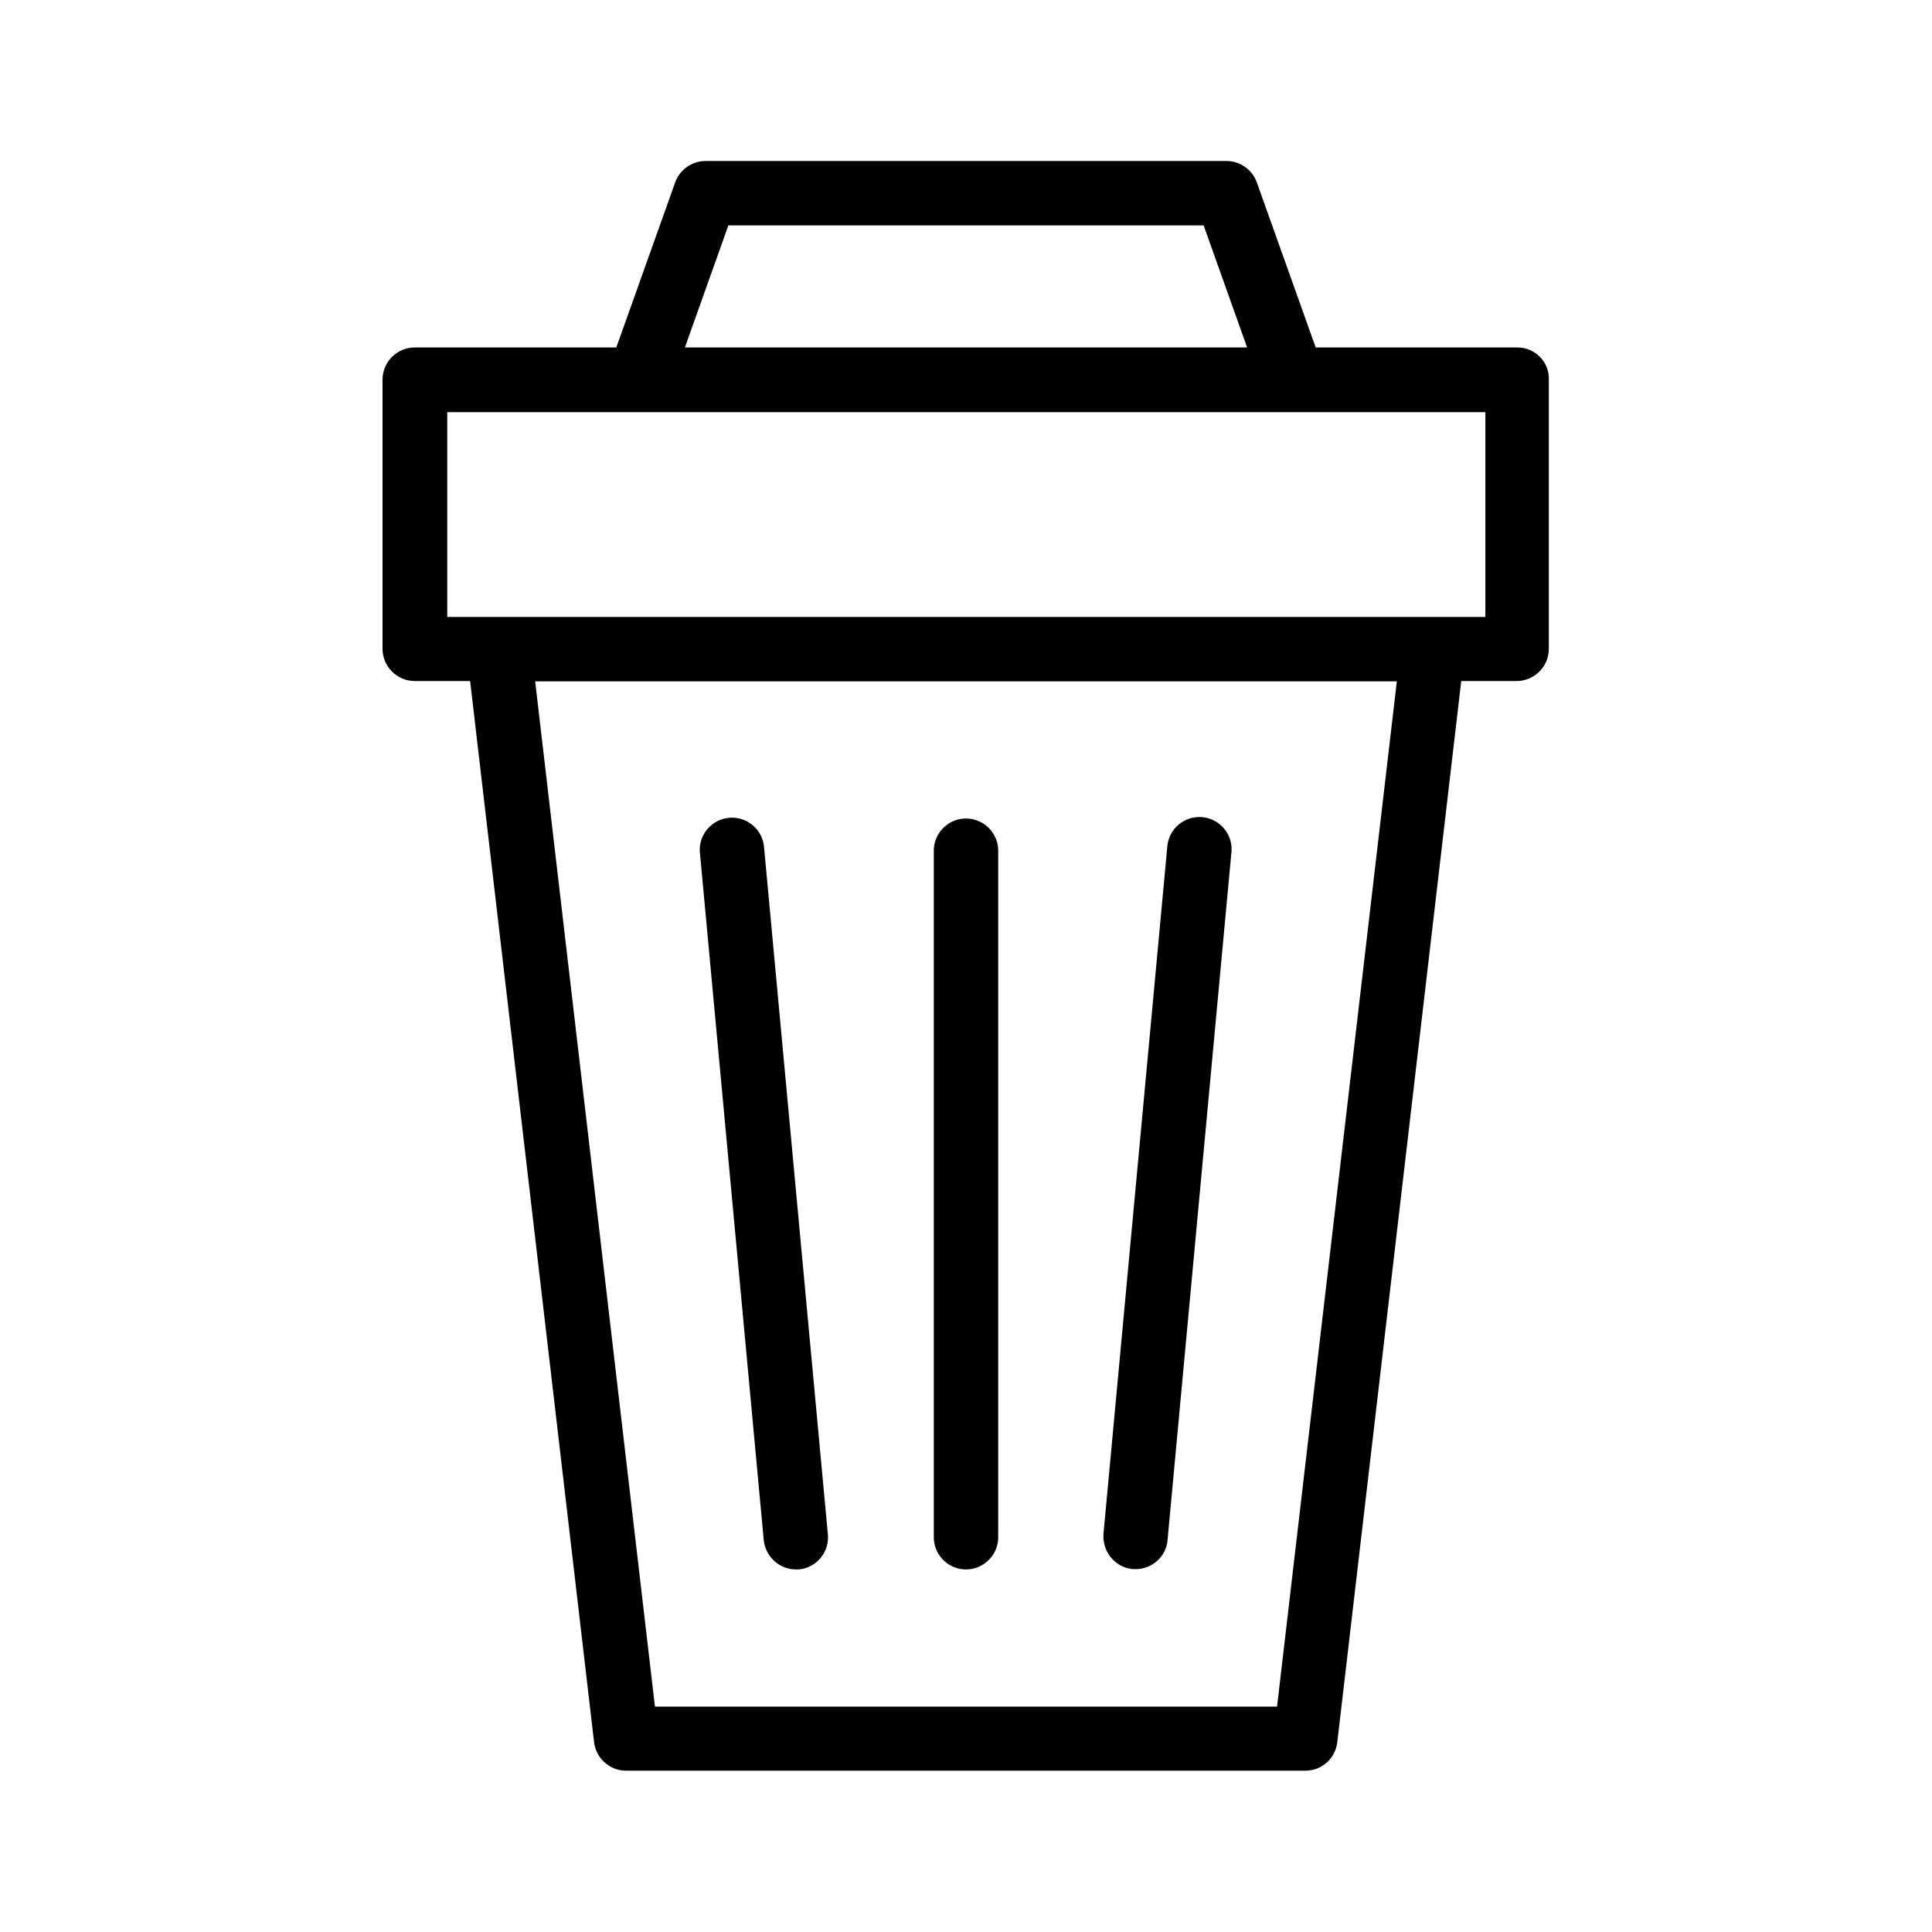
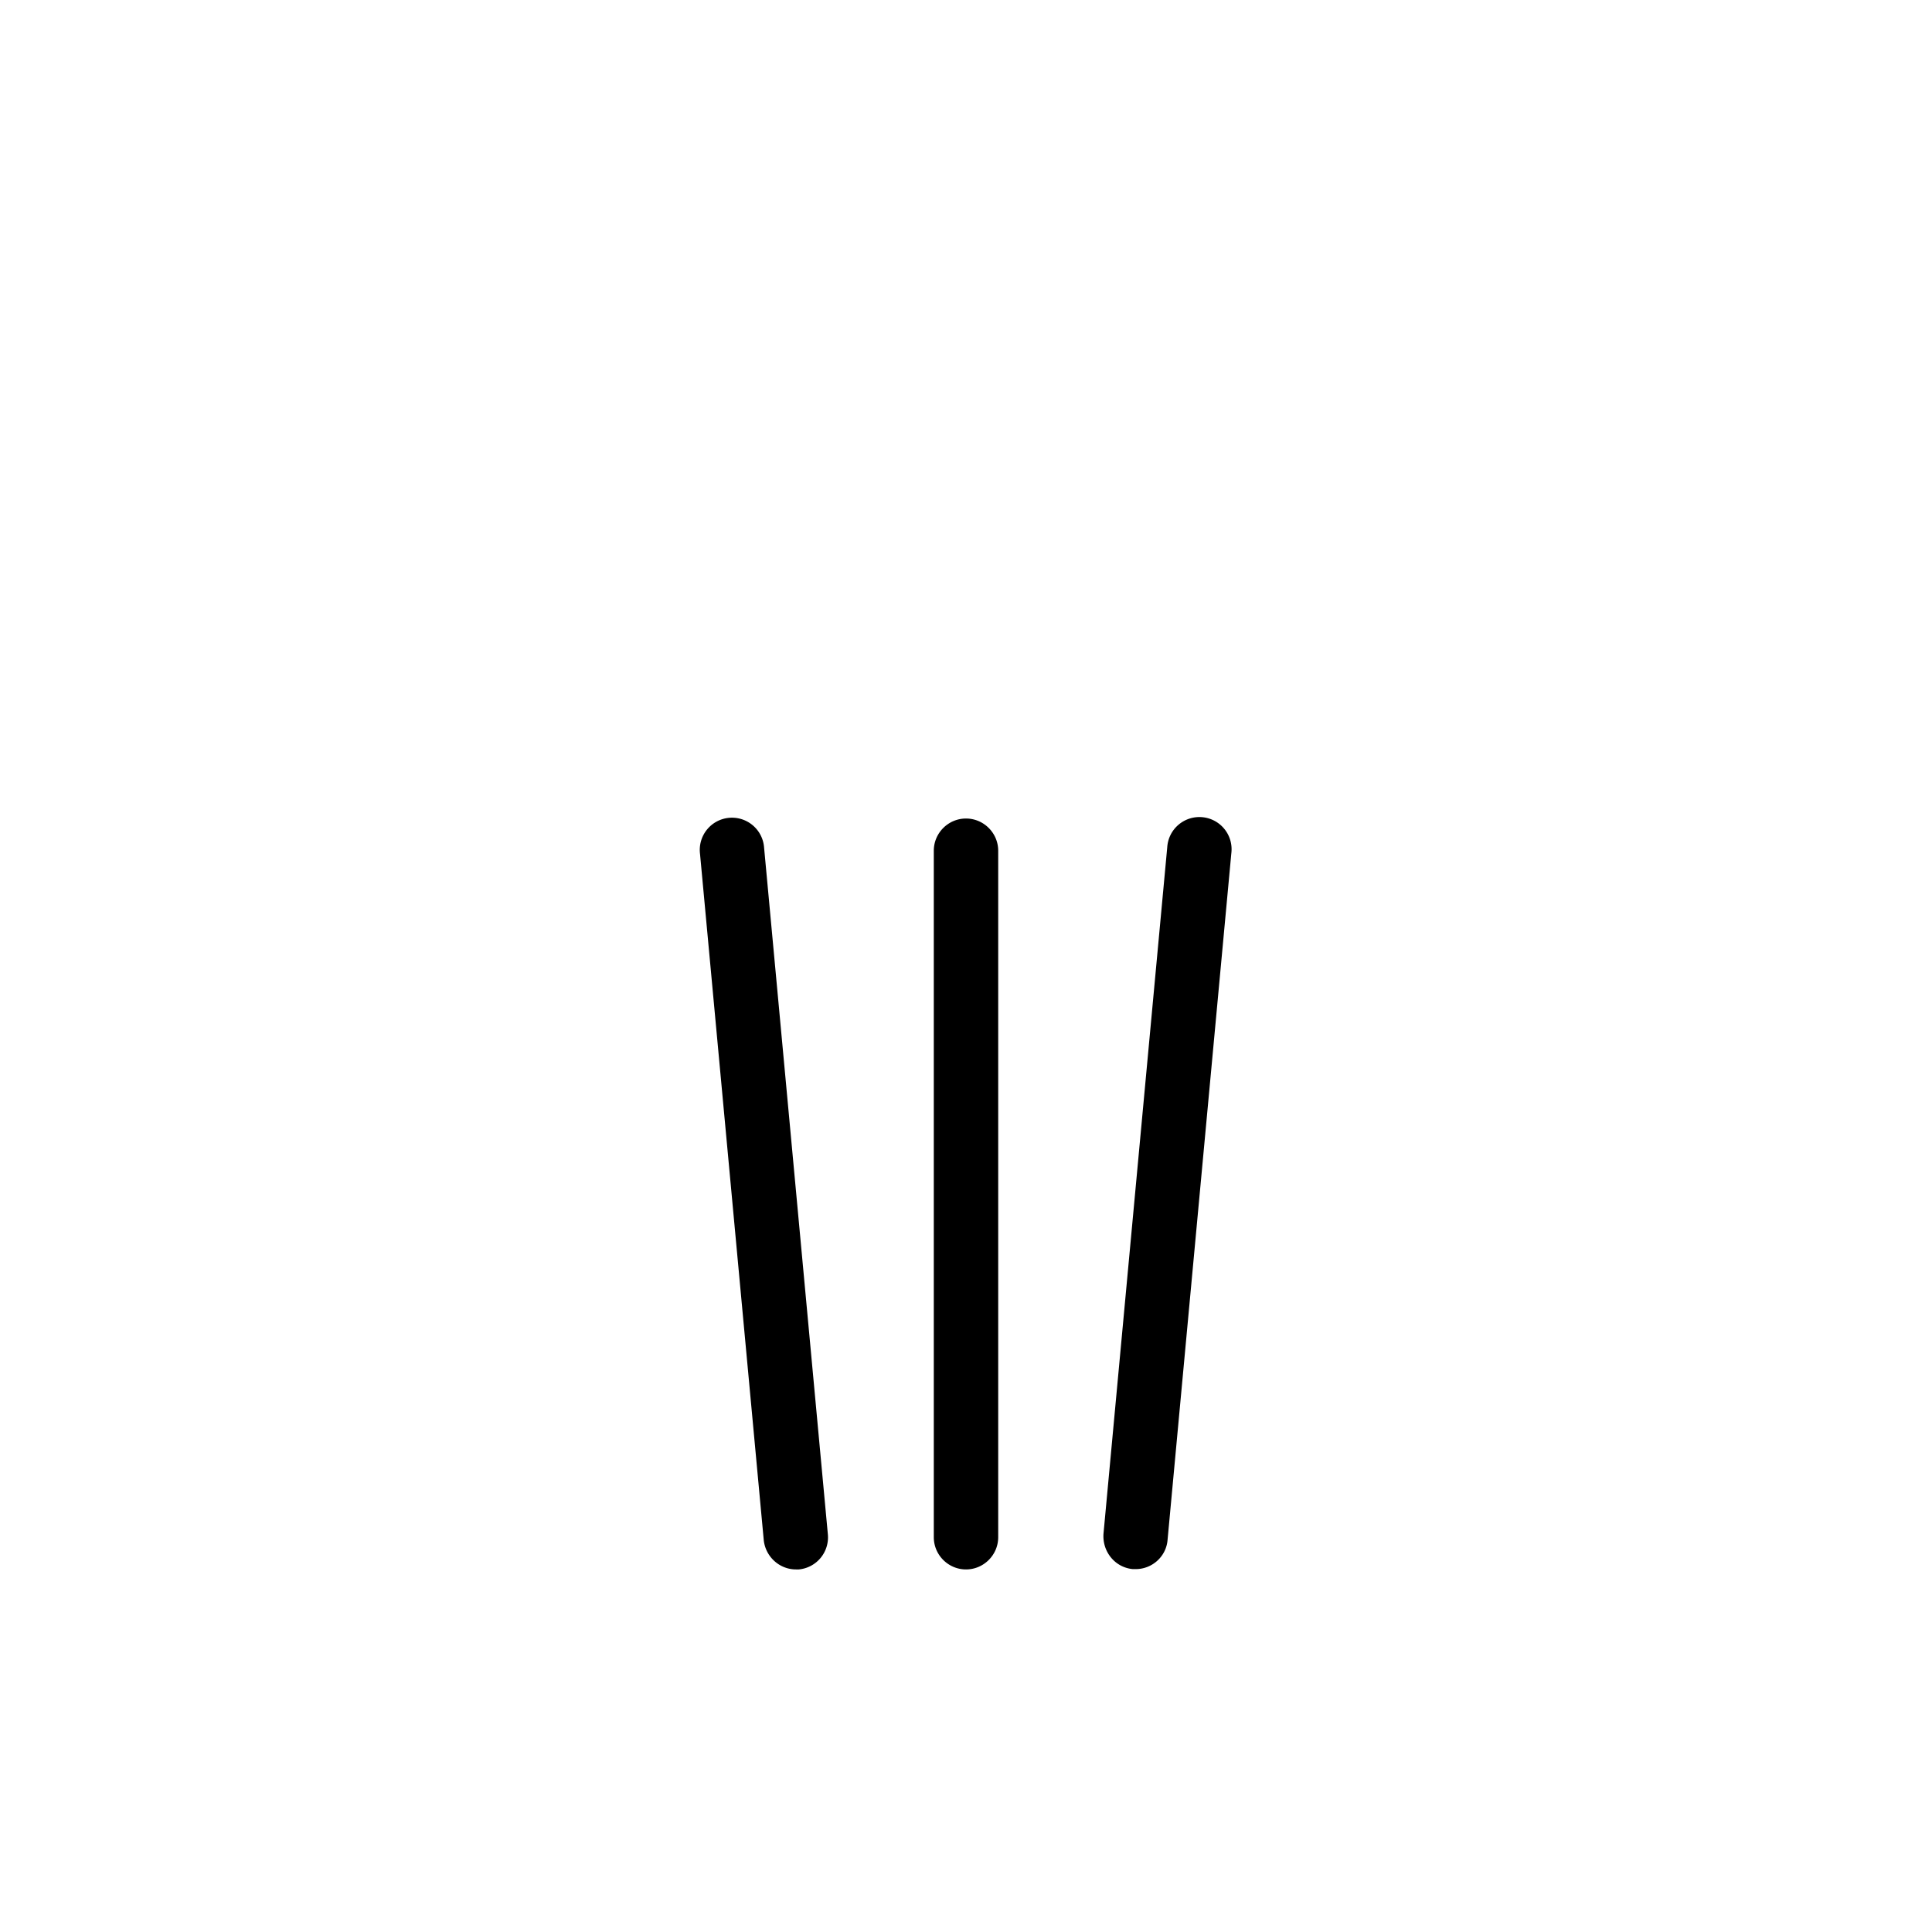
<svg xmlns="http://www.w3.org/2000/svg" viewBox="0 0 60 60">
  <path d="M35.18 48.73h.09c.51 0 .95-.39.99-.91l1.98-21.32a1 1 0 10-1.99-.19l-1.98 21.32c-.04.56.36 1.05.91 1.1zm-5.18.01c.55 0 1-.45 1-1V26.42c0-.55-.45-1-1-1s-1 .45-1 1v21.32c0 .55.45 1 1 1zm-5.28 0h.09a1 1 0 00.9-1.09l-1.98-21.32a1 1 0 10-1.99.19l1.98 21.32c.06.51.49.9 1 .9z" />
-   <path d="M47.12 10.79h-6.26l-1.83-5.13c-.14-.39-.52-.66-.94-.66H21.91c-.42 0-.8.27-.94.66l-1.83 5.13h-6.26c-.55 0-1 .45-1 1v8.36c0 .55.45 1 1 1h1.72l3.85 32.96c.06.5.49.88.99.88h21.1c.51 0 .93-.38.99-.88l3.85-32.96h1.72c.55 0 1-.45 1-1v-8.36c.02-.55-.43-1-.98-1zM22.62 7h14.76l1.35 3.79H21.27L22.62 7zm17.04 46H20.34l-3.72-31.84h26.76L39.66 53zm6.46-33.84H13.89V12.8h32.24v6.36z" />
</svg>